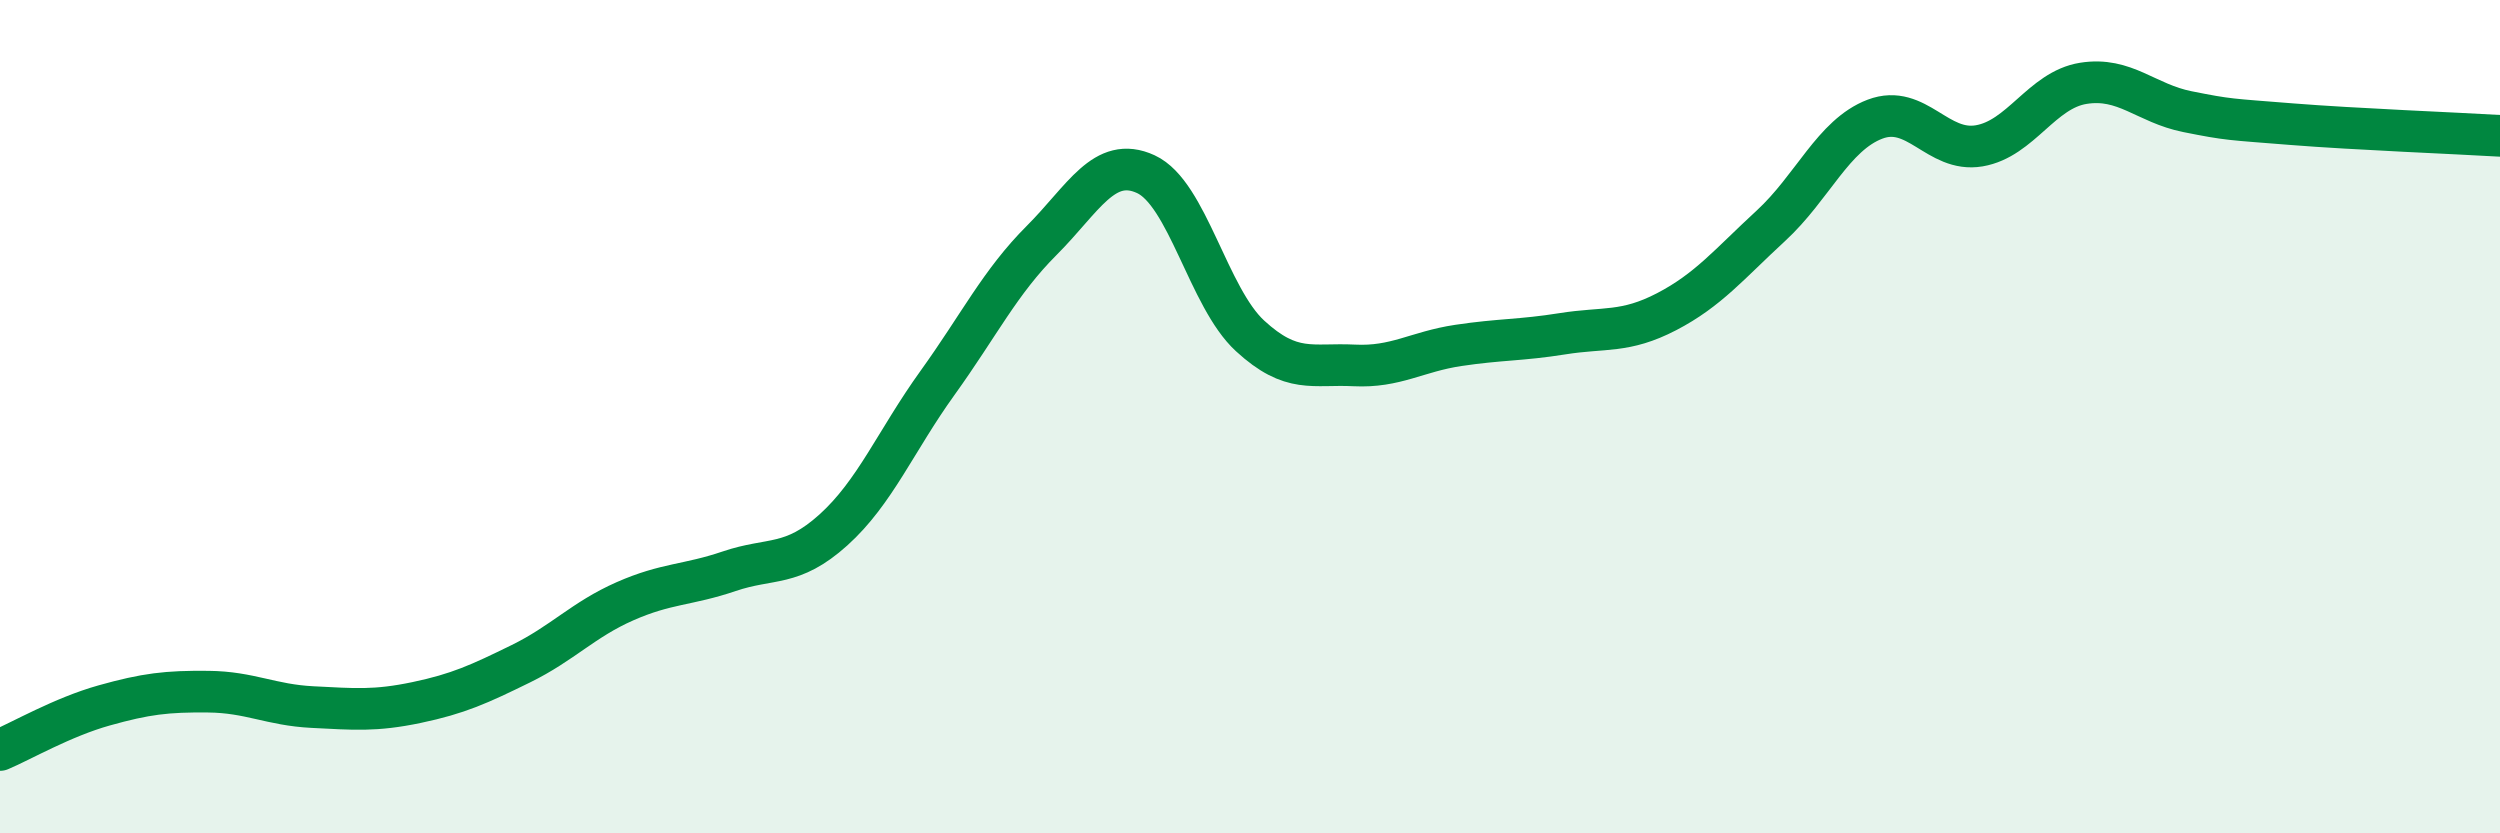
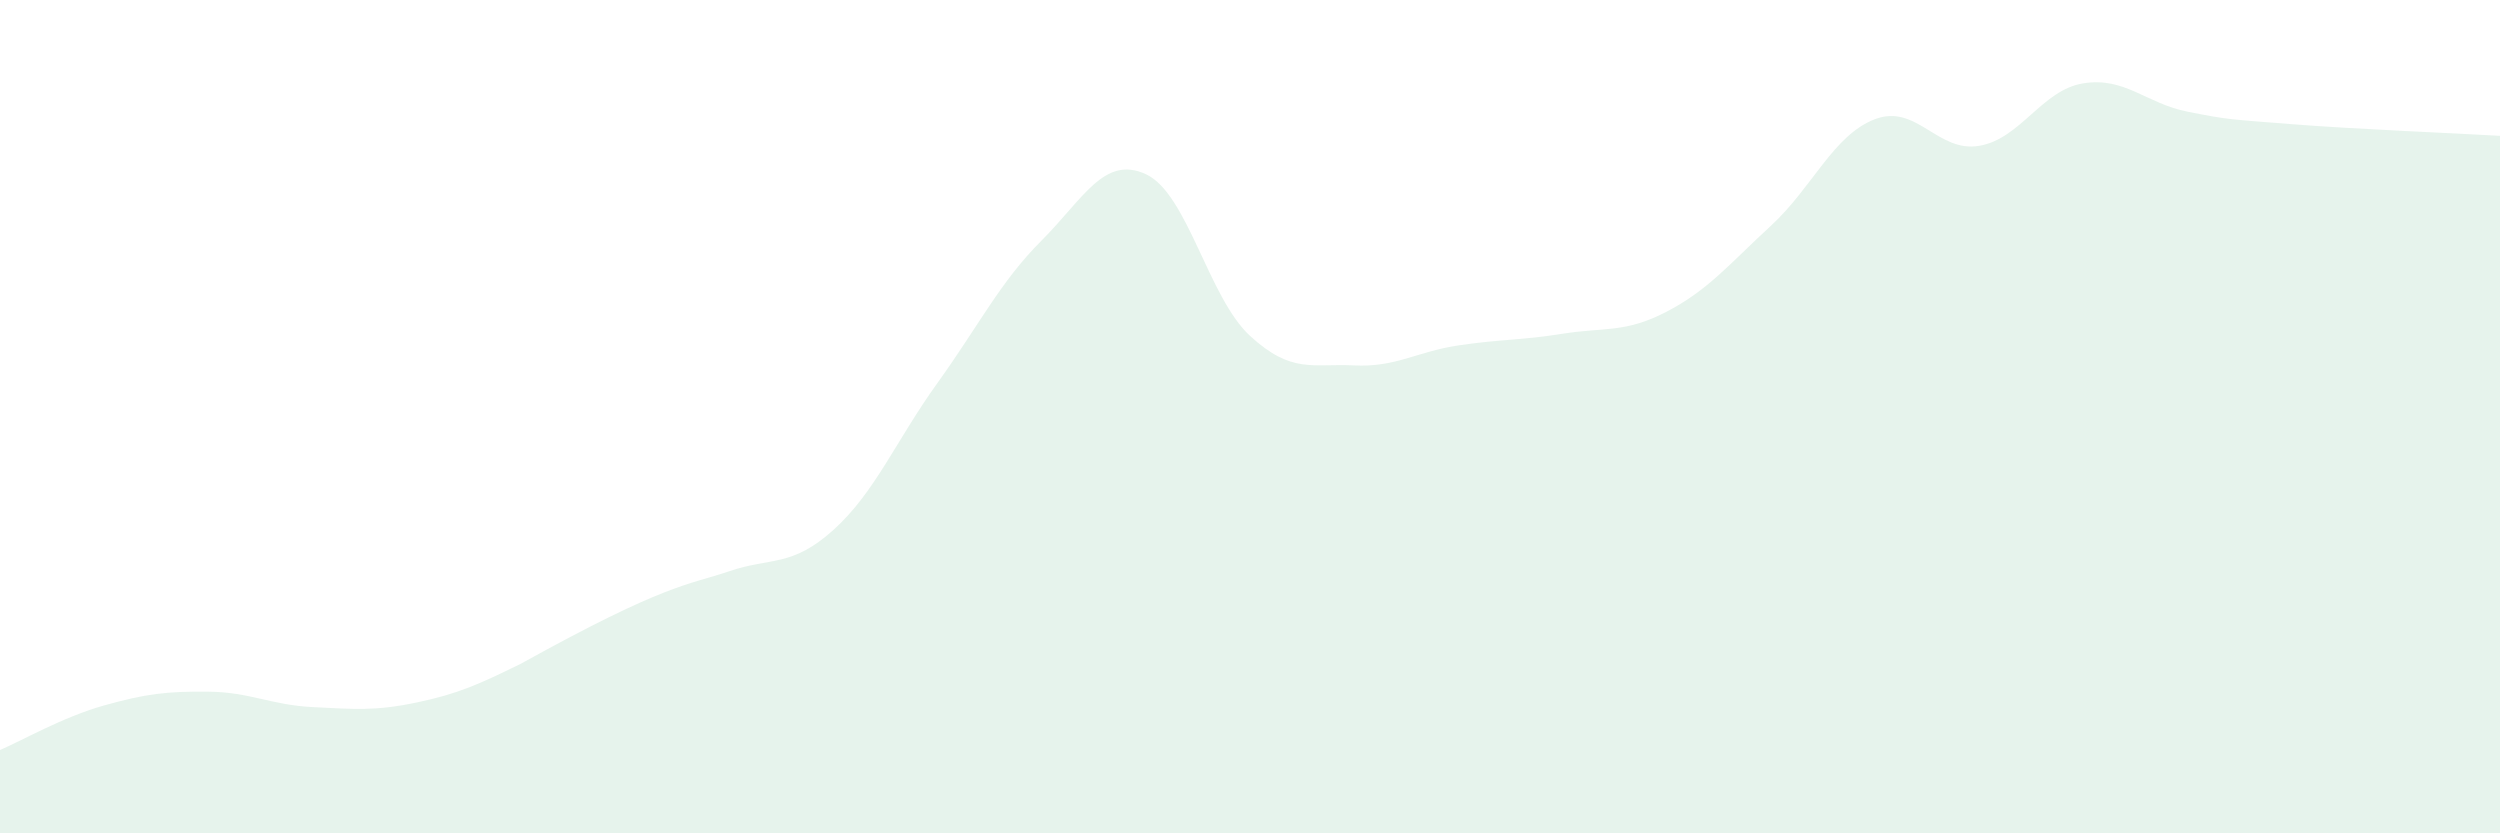
<svg xmlns="http://www.w3.org/2000/svg" width="60" height="20" viewBox="0 0 60 20">
-   <path d="M 0,18 C 0.5,17.79 1.5,17.21 2.5,16.93 C 3.5,16.65 4,16.59 5,16.6 C 6,16.61 6.5,16.92 7.5,16.97 C 8.5,17.02 9,17.07 10,16.86 C 11,16.65 11.5,16.42 12.5,15.93 C 13.5,15.44 14,14.87 15,14.43 C 16,13.99 16.5,14.05 17.5,13.71 C 18.5,13.37 19,13.62 20,12.72 C 21,11.82 21.5,10.58 22.5,9.19 C 23.5,7.8 24,6.77 25,5.77 C 26,4.77 26.5,3.72 27.5,4.18 C 28.5,4.64 29,7.14 30,8.06 C 31,8.98 31.5,8.72 32.5,8.77 C 33.5,8.82 34,8.44 35,8.29 C 36,8.14 36.5,8.17 37.5,8.01 C 38.5,7.85 39,8 40,7.48 C 41,6.96 41.5,6.34 42.5,5.42 C 43.5,4.5 44,3.24 45,2.86 C 46,2.48 46.5,3.67 47.5,3.5 C 48.5,3.33 49,2.16 50,2 C 51,1.84 51.5,2.48 52.5,2.68 C 53.5,2.88 53.5,2.86 55,2.98 C 56.5,3.1 59,3.2 60,3.26L60 20L0 20Z" fill="#008740" opacity="0.1" stroke-linecap="round" stroke-linejoin="round" />
-   <path d="M 0,18 C 0.5,17.79 1.5,17.21 2.5,16.93 C 3.5,16.65 4,16.59 5,16.6 C 6,16.61 6.5,16.92 7.5,16.97 C 8.5,17.02 9,17.07 10,16.86 C 11,16.65 11.5,16.42 12.5,15.93 C 13.5,15.44 14,14.87 15,14.43 C 16,13.99 16.5,14.05 17.5,13.71 C 18.5,13.37 19,13.62 20,12.72 C 21,11.82 21.5,10.58 22.5,9.19 C 23.5,7.8 24,6.77 25,5.77 C 26,4.77 26.5,3.72 27.5,4.18 C 28.5,4.64 29,7.14 30,8.06 C 31,8.98 31.5,8.72 32.5,8.77 C 33.5,8.82 34,8.44 35,8.29 C 36,8.14 36.5,8.17 37.5,8.01 C 38.5,7.85 39,8 40,7.48 C 41,6.96 41.5,6.34 42.5,5.42 C 43.5,4.5 44,3.24 45,2.86 C 46,2.48 46.5,3.67 47.5,3.5 C 48.5,3.33 49,2.16 50,2 C 51,1.84 51.5,2.48 52.5,2.68 C 53.5,2.88 53.5,2.86 55,2.98 C 56.5,3.1 59,3.2 60,3.26" stroke="#008740" stroke-width="1" fill="none" stroke-linecap="round" stroke-linejoin="round" />
+   <path d="M 0,18 C 0.5,17.79 1.5,17.21 2.5,16.93 C 3.5,16.65 4,16.59 5,16.6 C 6,16.61 6.5,16.92 7.5,16.97 C 8.5,17.02 9,17.07 10,16.86 C 11,16.65 11.5,16.42 12.5,15.93 C 16,13.99 16.5,14.05 17.5,13.71 C 18.5,13.37 19,13.62 20,12.72 C 21,11.82 21.5,10.58 22.5,9.19 C 23.5,7.8 24,6.77 25,5.77 C 26,4.77 26.5,3.72 27.5,4.18 C 28.5,4.64 29,7.14 30,8.06 C 31,8.98 31.5,8.72 32.5,8.77 C 33.5,8.82 34,8.44 35,8.29 C 36,8.14 36.5,8.17 37.5,8.01 C 38.5,7.85 39,8 40,7.48 C 41,6.96 41.5,6.34 42.5,5.42 C 43.5,4.5 44,3.24 45,2.86 C 46,2.48 46.5,3.67 47.5,3.5 C 48.5,3.33 49,2.16 50,2 C 51,1.84 51.5,2.48 52.5,2.68 C 53.5,2.88 53.5,2.86 55,2.98 C 56.5,3.1 59,3.2 60,3.26L60 20L0 20Z" fill="#008740" opacity="0.1" stroke-linecap="round" stroke-linejoin="round" />
</svg>